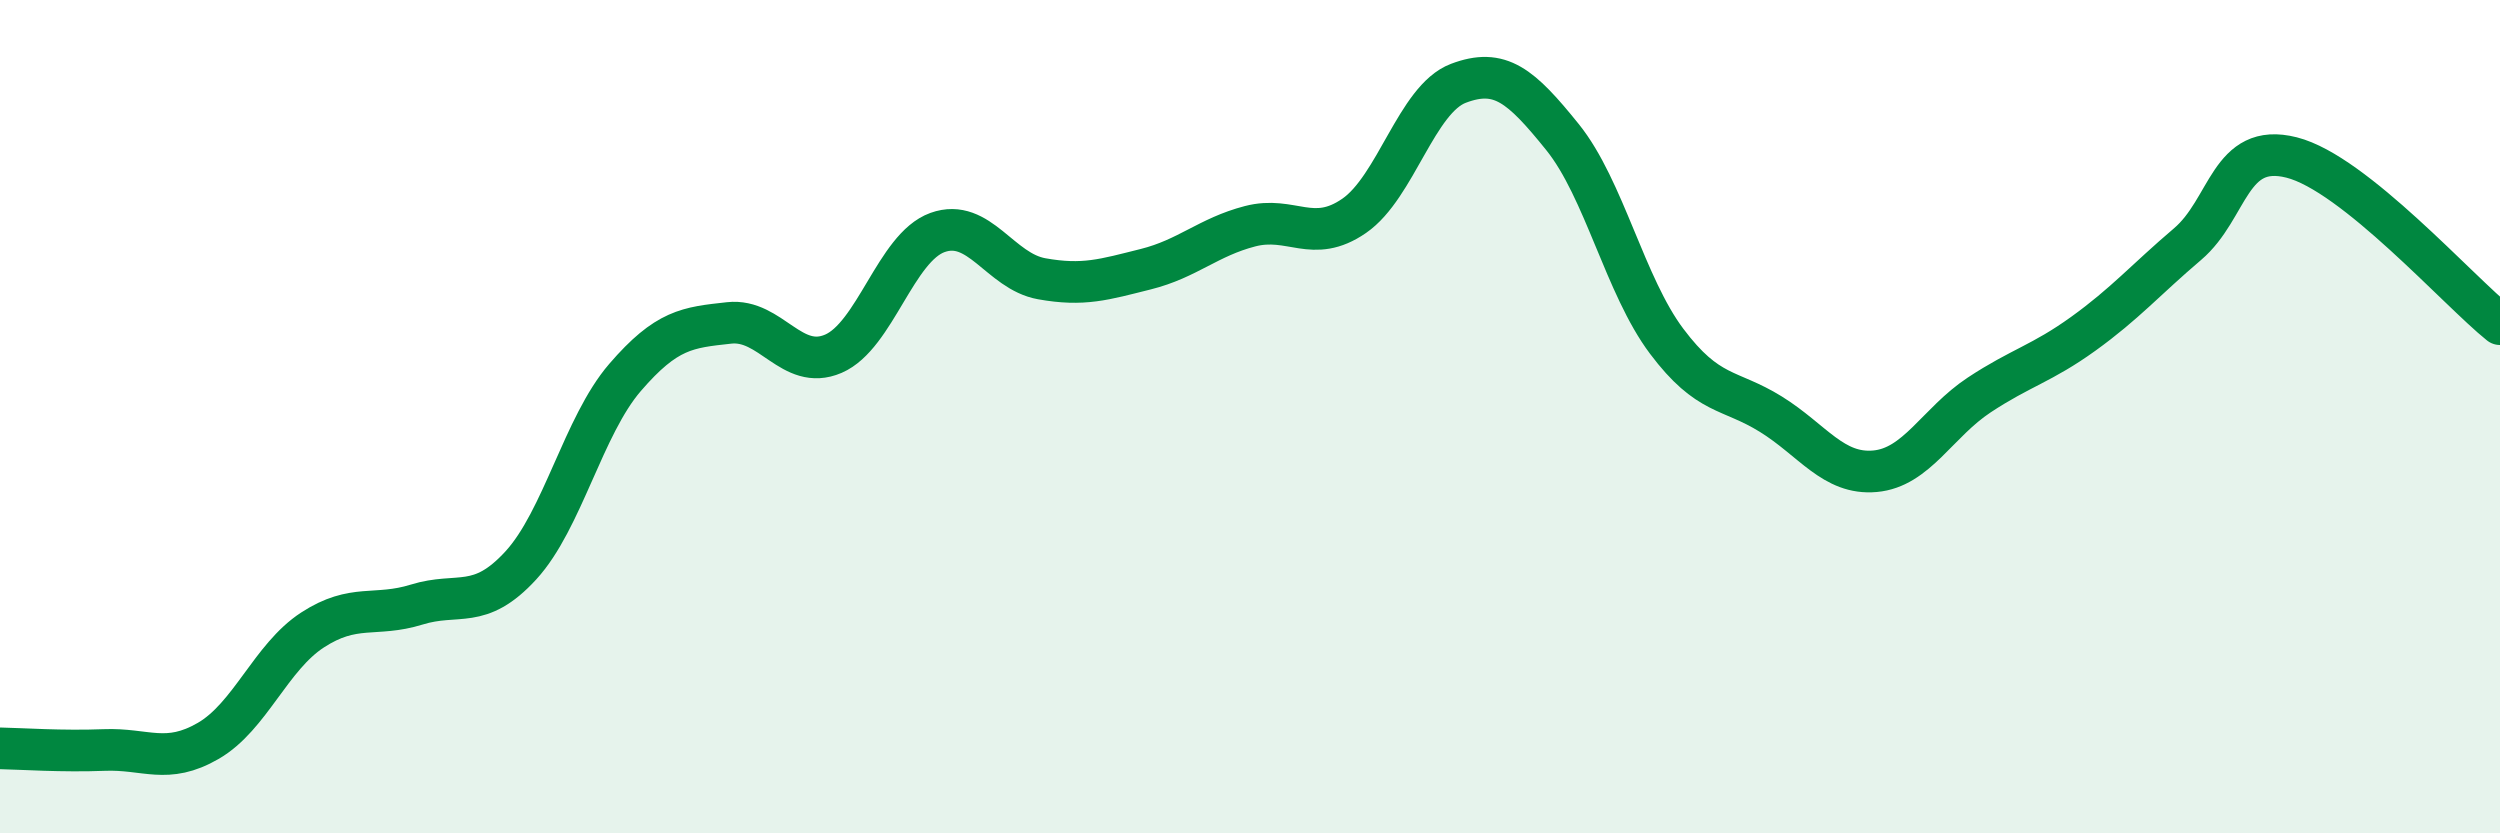
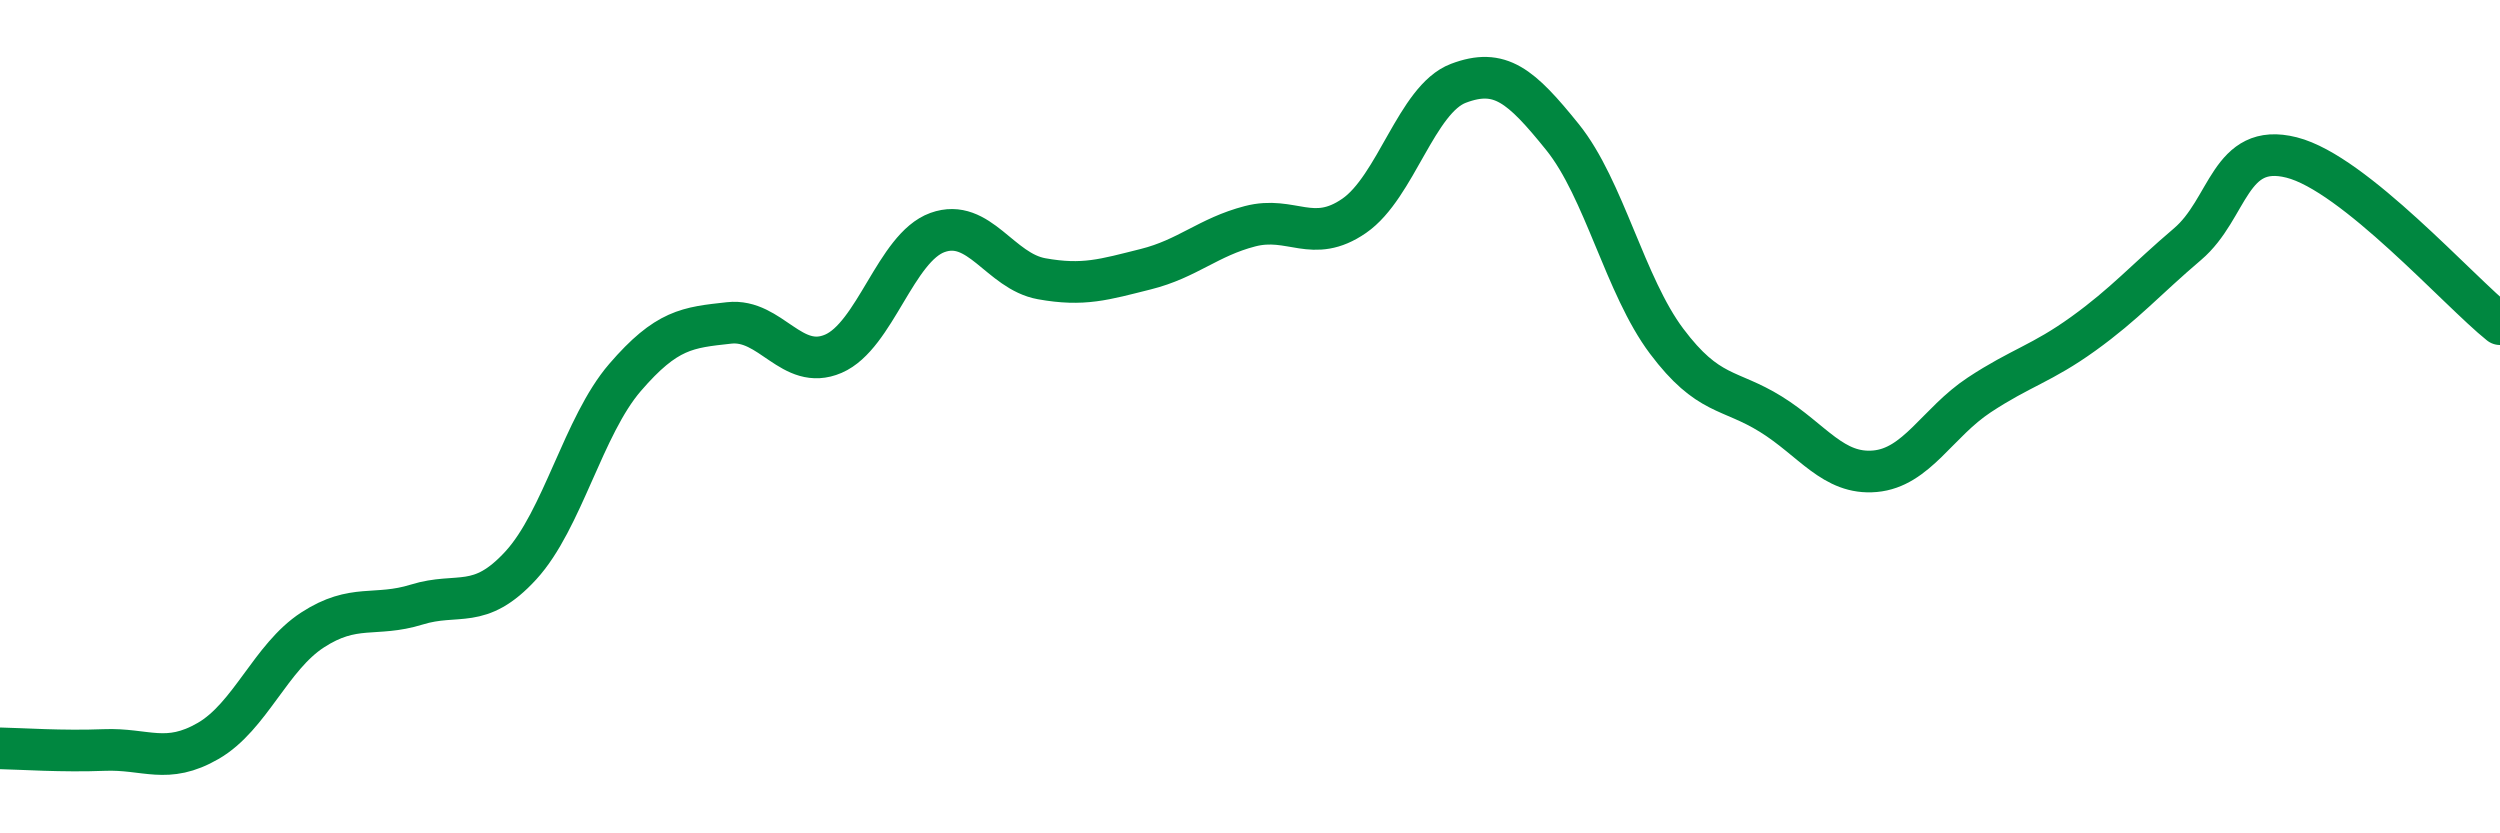
<svg xmlns="http://www.w3.org/2000/svg" width="60" height="20" viewBox="0 0 60 20">
-   <path d="M 0,17.96 C 0.5,17.97 1.5,18.04 2.5,18 C 3.5,17.96 4,18.36 5,17.78 C 6,17.2 6.5,15.77 7.5,15.12 C 8.5,14.47 9,14.82 10,14.51 C 11,14.2 11.5,14.66 12.5,13.57 C 13.5,12.48 14,10.22 15,9.06 C 16,7.9 16.5,7.86 17.5,7.75 C 18.5,7.64 19,8.92 20,8.49 C 21,8.06 21.5,5.94 22.5,5.58 C 23.5,5.22 24,6.51 25,6.69 C 26,6.87 26.5,6.71 27.5,6.46 C 28.5,6.21 29,5.69 30,5.43 C 31,5.17 31.5,5.87 32.5,5.18 C 33.5,4.49 34,2.38 35,2 C 36,1.62 36.5,2.05 37.5,3.29 C 38.5,4.53 39,6.86 40,8.19 C 41,9.52 41.5,9.32 42.5,9.94 C 43.5,10.56 44,11.4 45,11.31 C 46,11.22 46.5,10.14 47.5,9.48 C 48.5,8.82 49,8.73 50,8.01 C 51,7.29 51.5,6.71 52.5,5.86 C 53.5,5.01 53.5,3.4 55,3.78 C 56.5,4.16 59,6.98 60,7.78L60 20L0 20Z" fill="#008740" opacity="0.1" stroke-linecap="round" stroke-linejoin="round" />
  <path d="M 0,17.96 C 0.5,17.97 1.5,18.04 2.5,18 C 3.5,17.96 4,18.36 5,17.78 C 6,17.2 6.5,15.77 7.5,15.12 C 8.5,14.47 9,14.82 10,14.51 C 11,14.2 11.5,14.66 12.5,13.57 C 13.5,12.48 14,10.22 15,9.06 C 16,7.9 16.5,7.86 17.5,7.75 C 18.5,7.64 19,8.92 20,8.49 C 21,8.06 21.5,5.94 22.5,5.58 C 23.5,5.22 24,6.51 25,6.69 C 26,6.87 26.5,6.71 27.5,6.46 C 28.5,6.21 29,5.69 30,5.43 C 31,5.17 31.5,5.87 32.5,5.18 C 33.5,4.49 34,2.38 35,2 C 36,1.62 36.5,2.05 37.5,3.29 C 38.5,4.53 39,6.86 40,8.19 C 41,9.52 41.5,9.32 42.5,9.94 C 43.5,10.56 44,11.4 45,11.31 C 46,11.22 46.5,10.14 47.5,9.48 C 48.5,8.82 49,8.73 50,8.01 C 51,7.29 51.5,6.71 52.5,5.86 C 53.5,5.01 53.5,3.4 55,3.78 C 56.5,4.16 59,6.98 60,7.78" stroke="#008740" stroke-width="1" fill="none" stroke-linecap="round" stroke-linejoin="round" />
</svg>